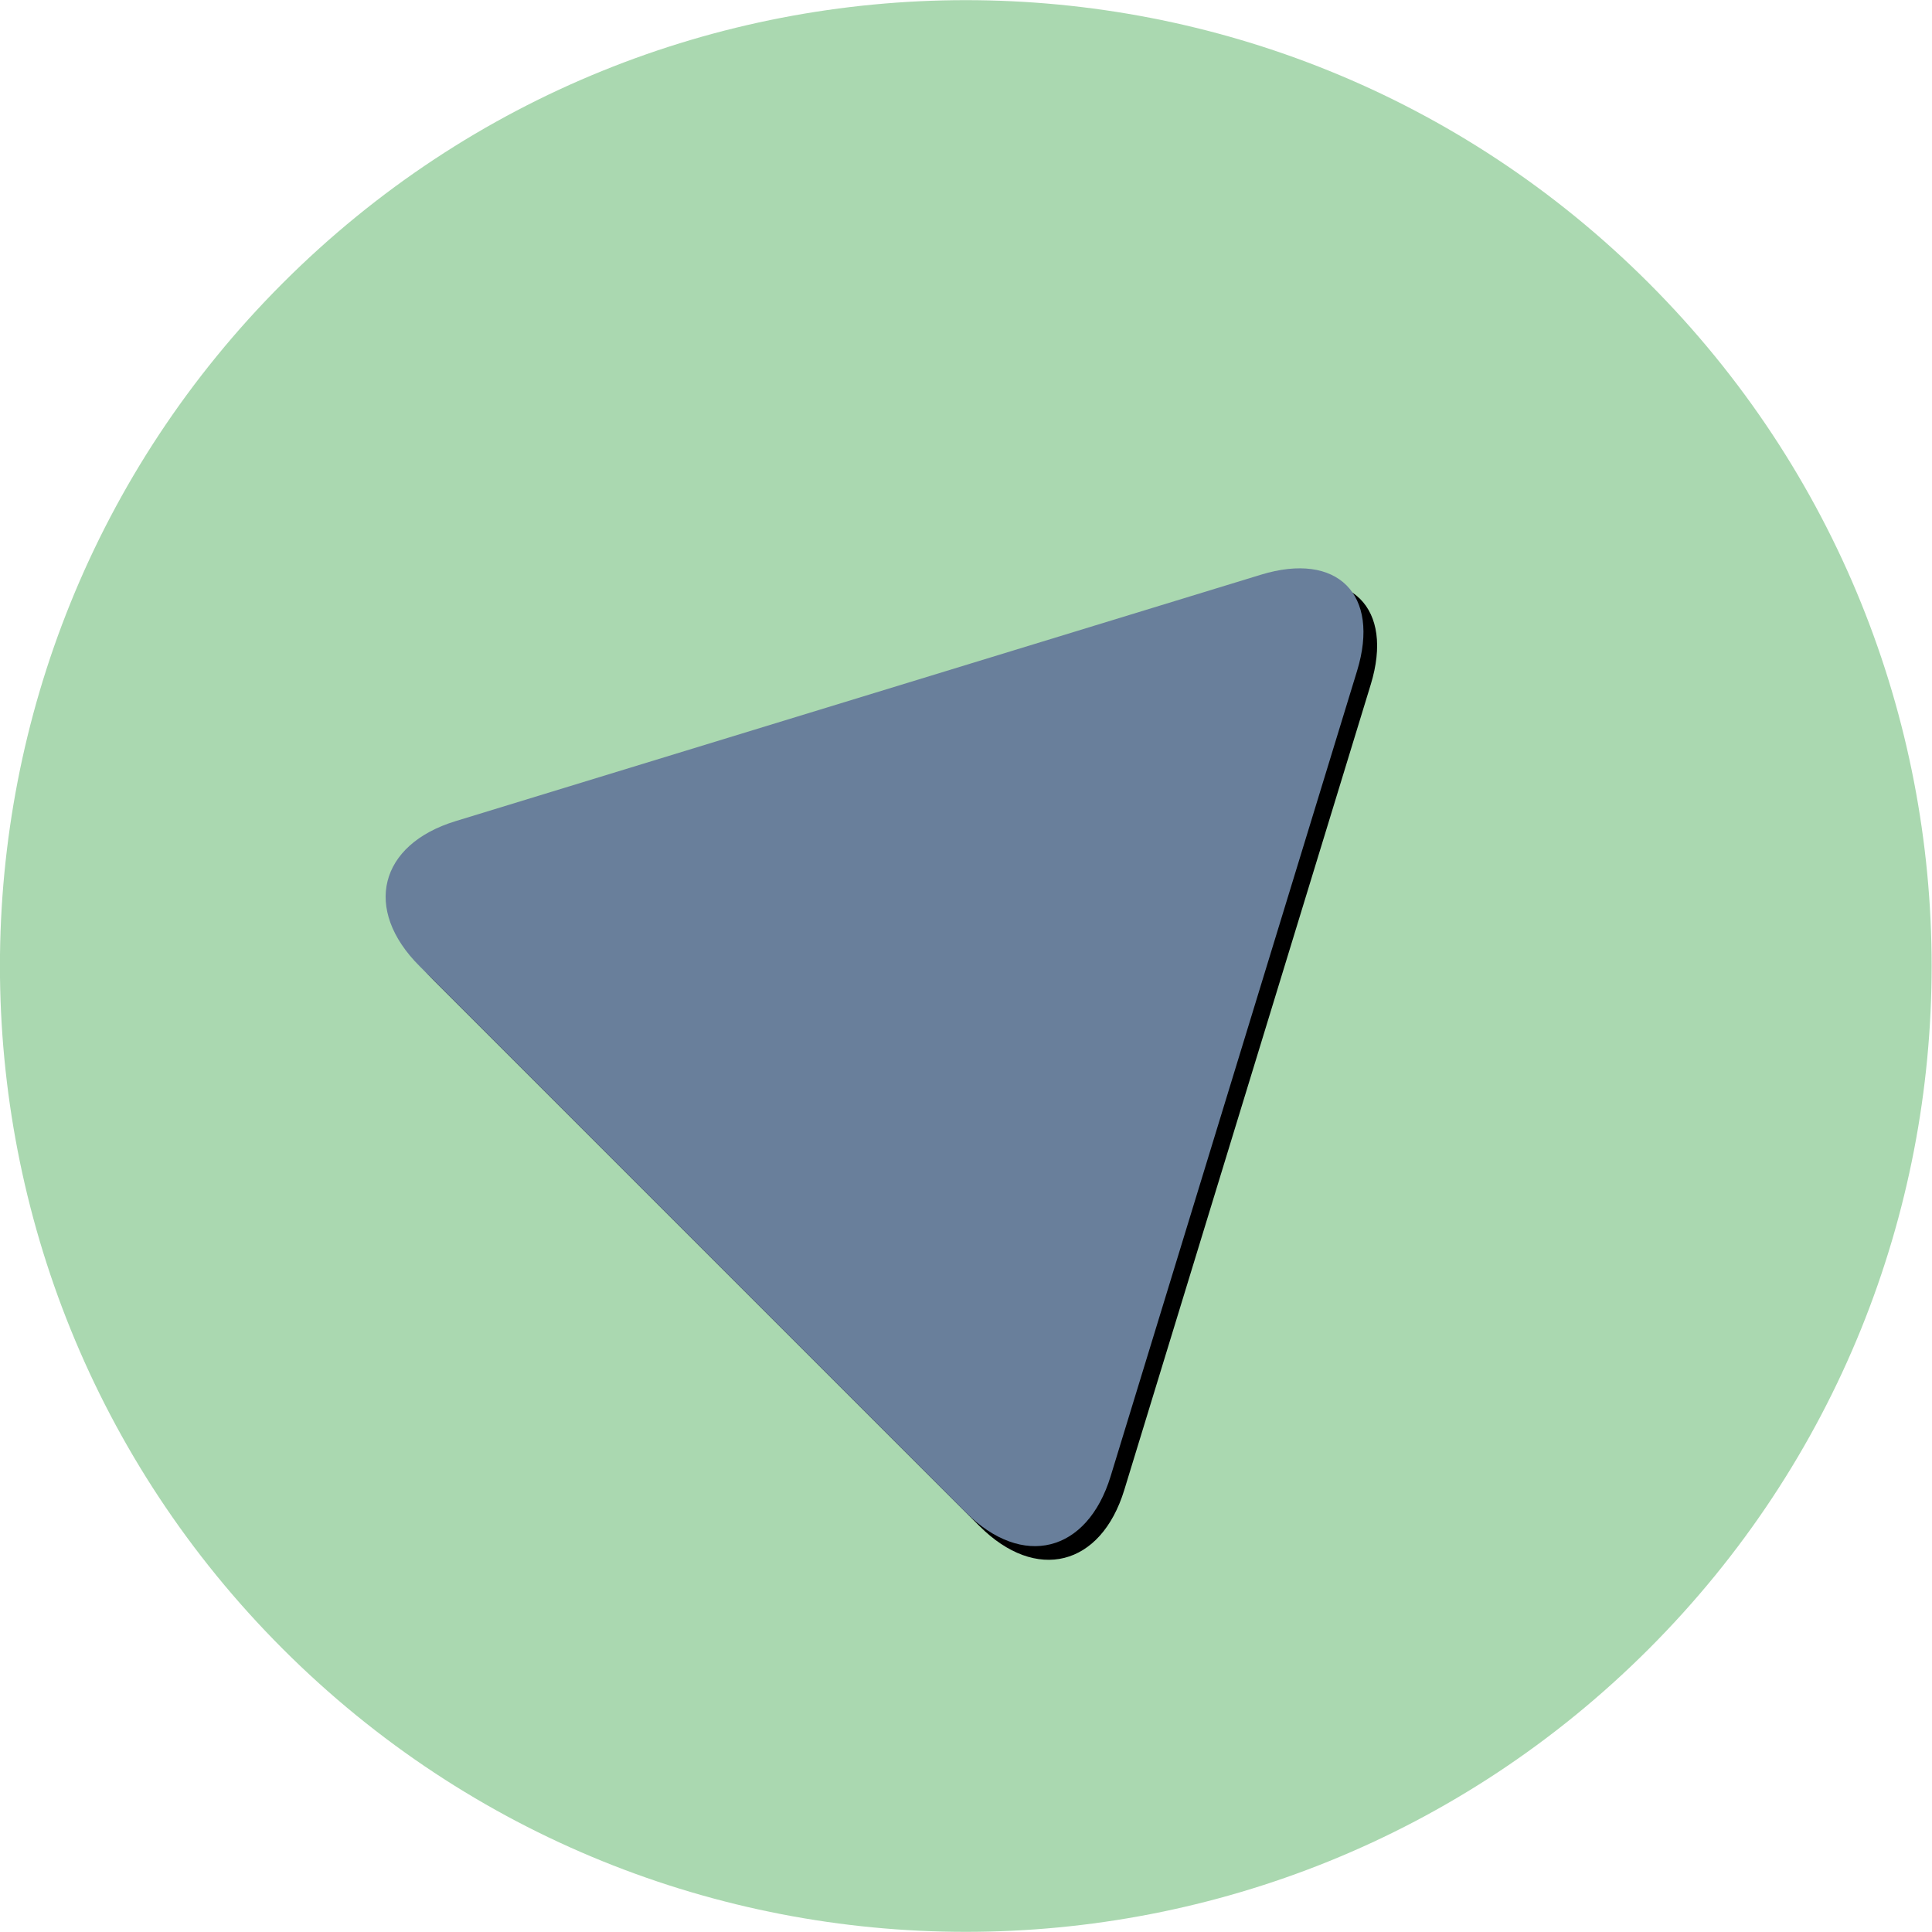
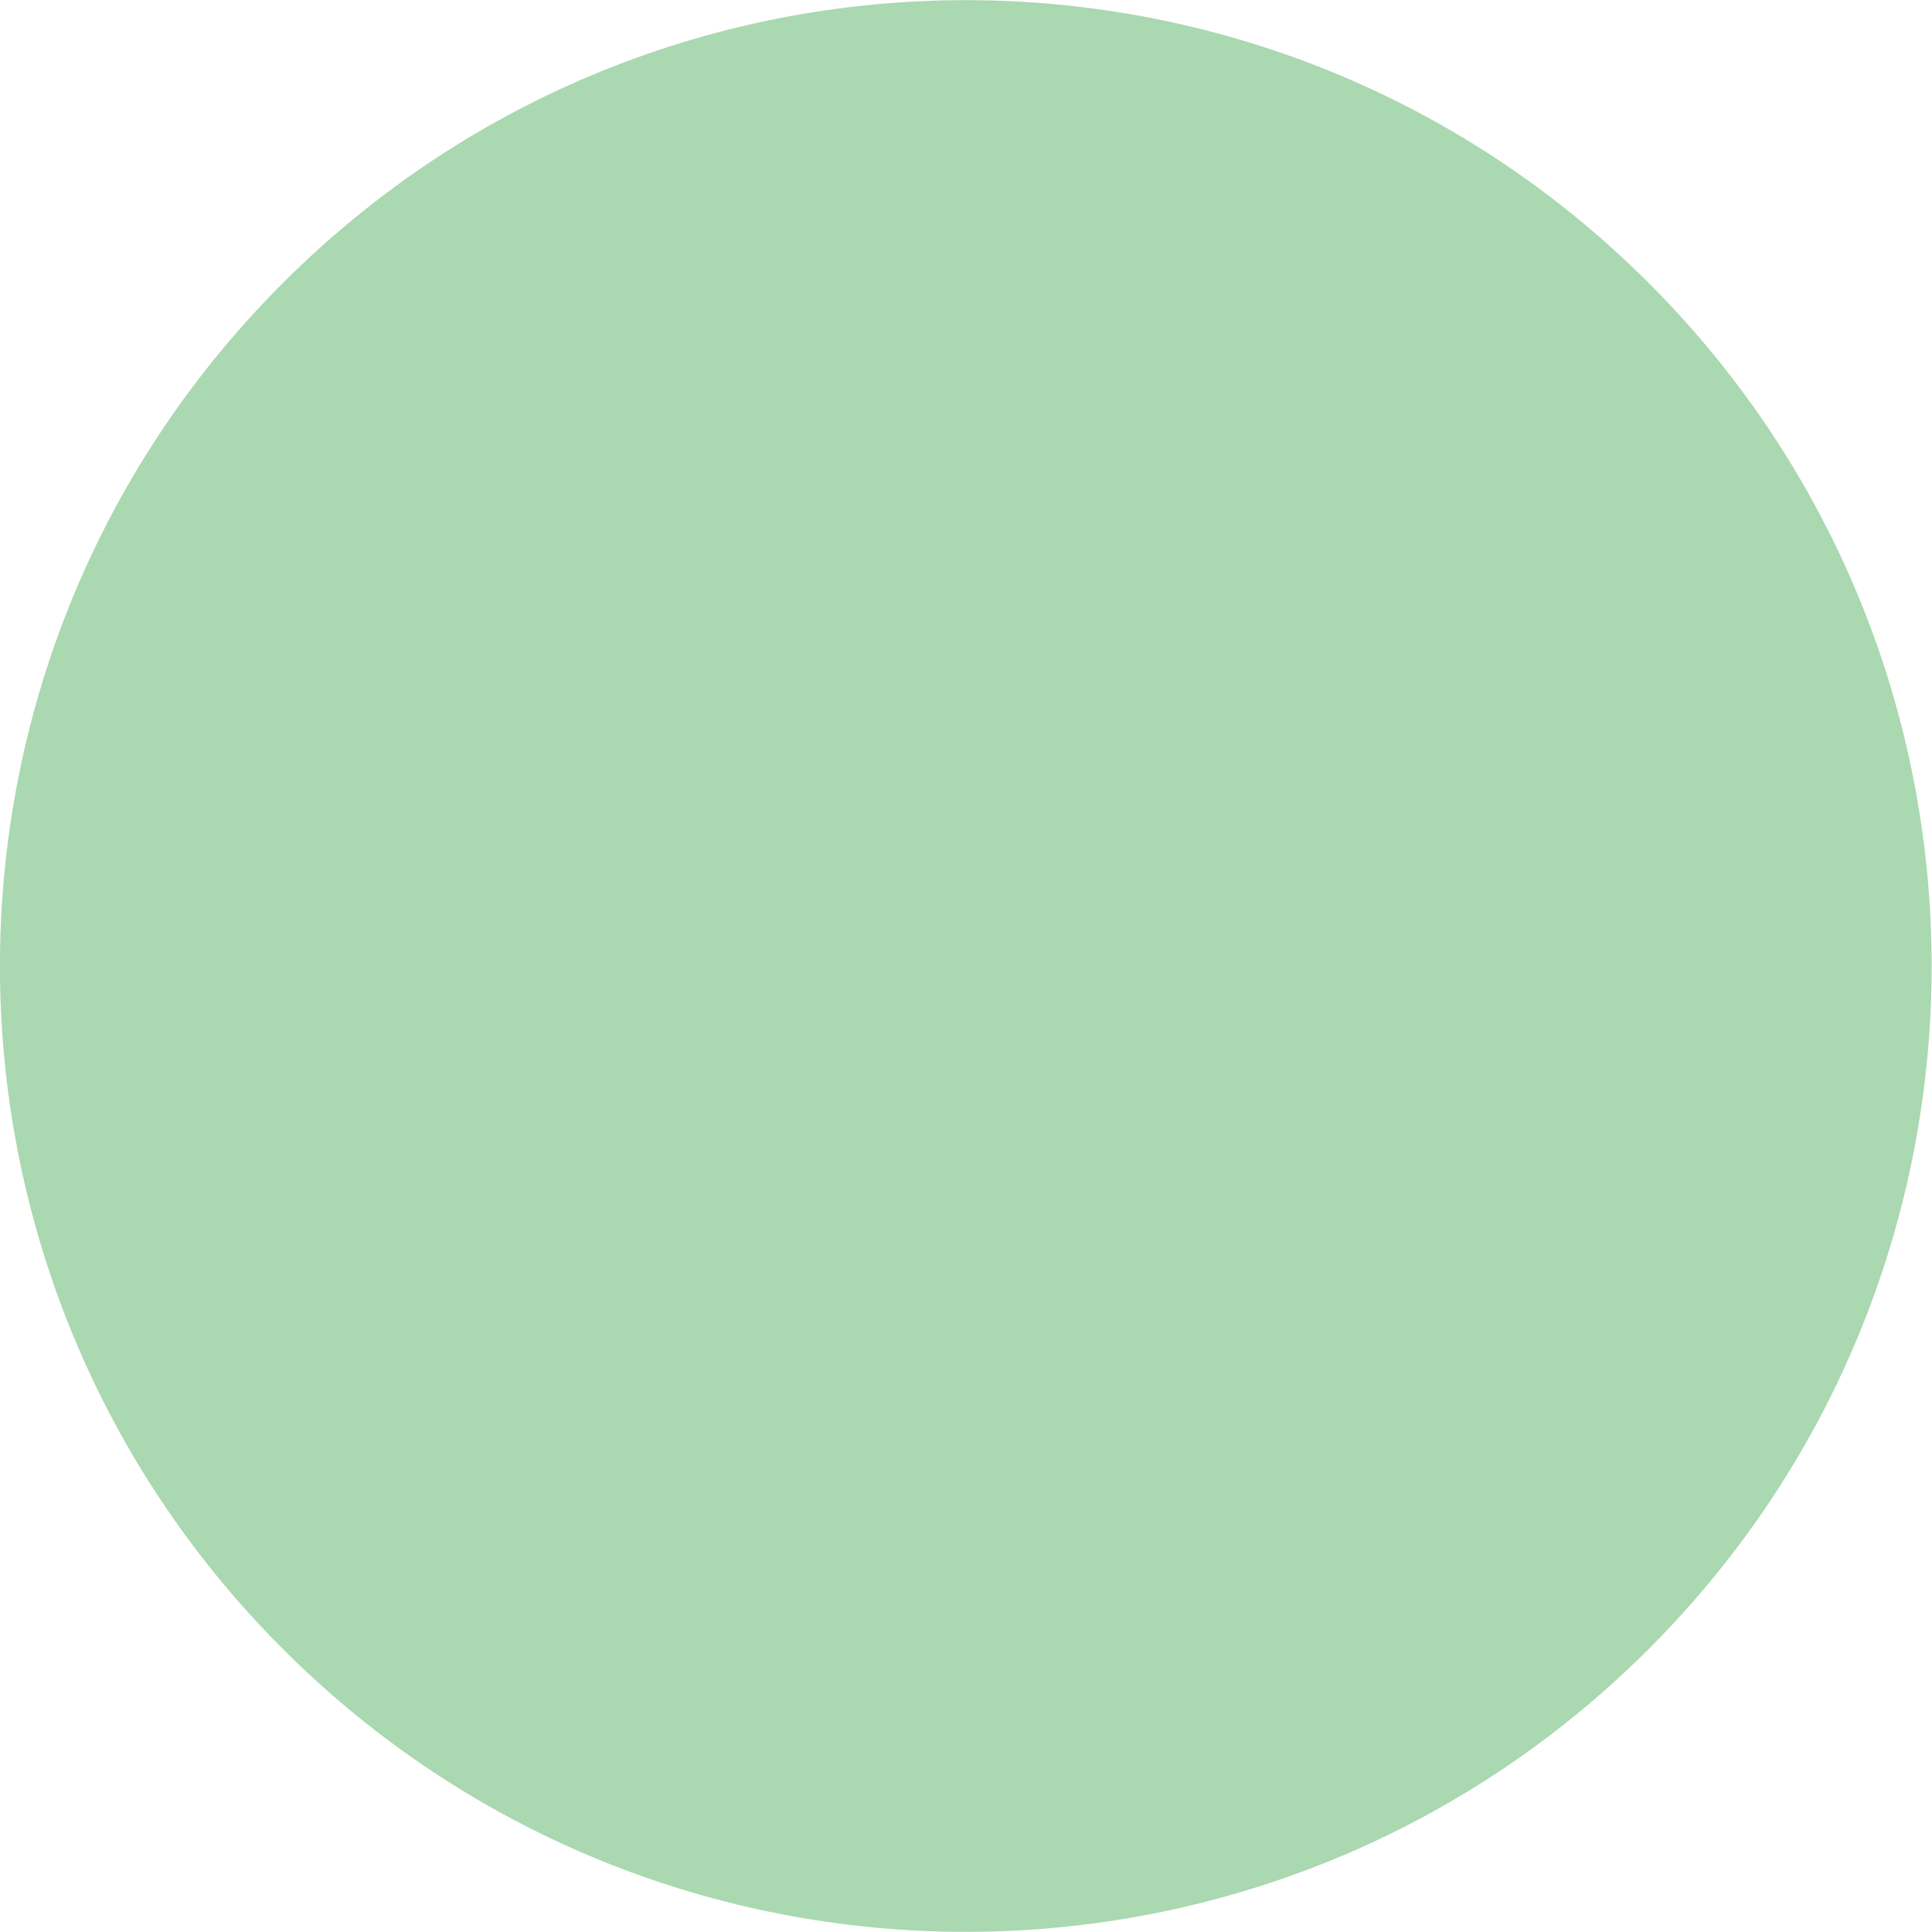
<svg xmlns="http://www.w3.org/2000/svg" xmlns:xlink="http://www.w3.org/1999/xlink" id="svg2" width="400px" viewBox="0 0 400 400" version="1.1" height="400px">
  <defs id="defs8">
-     <path id="path-1" d="M120,120 C120,103.431 131.854,96.299 146.493,104.078 L300.507,185.921 C315.139,193.697 315.146,206.299 300.507,214.078 L146.493,295.922 C131.861,303.697 120,296.569 120,280 L120,120 Z" />
    <filter y="-50%" x="-50%" width="200%" id="filter-2" height="200%" filterUnits="objectBoundingBox">
      <feOffset id="feOffset12" result="shadowOffsetOuter1" in="SourceAlpha" dy="4" dx="0" />
      <feGaussianBlur id="feGaussianBlur14" stdDeviation="2" result="shadowBlurOuter1" in="shadowOffsetOuter1" />
      <feColorMatrix id="feColorMatrix16" values="0 0 0 0 0   0 0 0 0 0   0 0 0 0 0  0 0 0 0.5 0" type="matrix" in="shadowBlurOuter1" />
    </filter>
  </defs>
  <g style="fill:none;fill-rule:evenodd;stroke:none;stroke-width:1" transform="matrix(0.707,-0.707,0.707,0.707,-82.843,200)" id="Page-1">
    <g id="play">
      <path style="fill:#aad8b0" id="Oval-6" d="M 200,400 C 310.457,400 400,310.457 400,200 400,89.543 310.457,0 200,0 89.543,0 0,89.543 0,200 0,310.457 89.543,400 200,400 Z" />
      <g id="Rectangle-23">
        <use height="100%" width="100%" y="0" x="0" style="fill:#000000;fill-opacity:1;filter:url(#filter-2)" id="use22" xlink:href="#path-1" />
        <use height="100%" width="100%" y="0" x="0" style="fill:#697f9b;fill-rule:evenodd" id="use24" xlink:href="#path-1" />
      </g>
    </g>
  </g>
</svg>